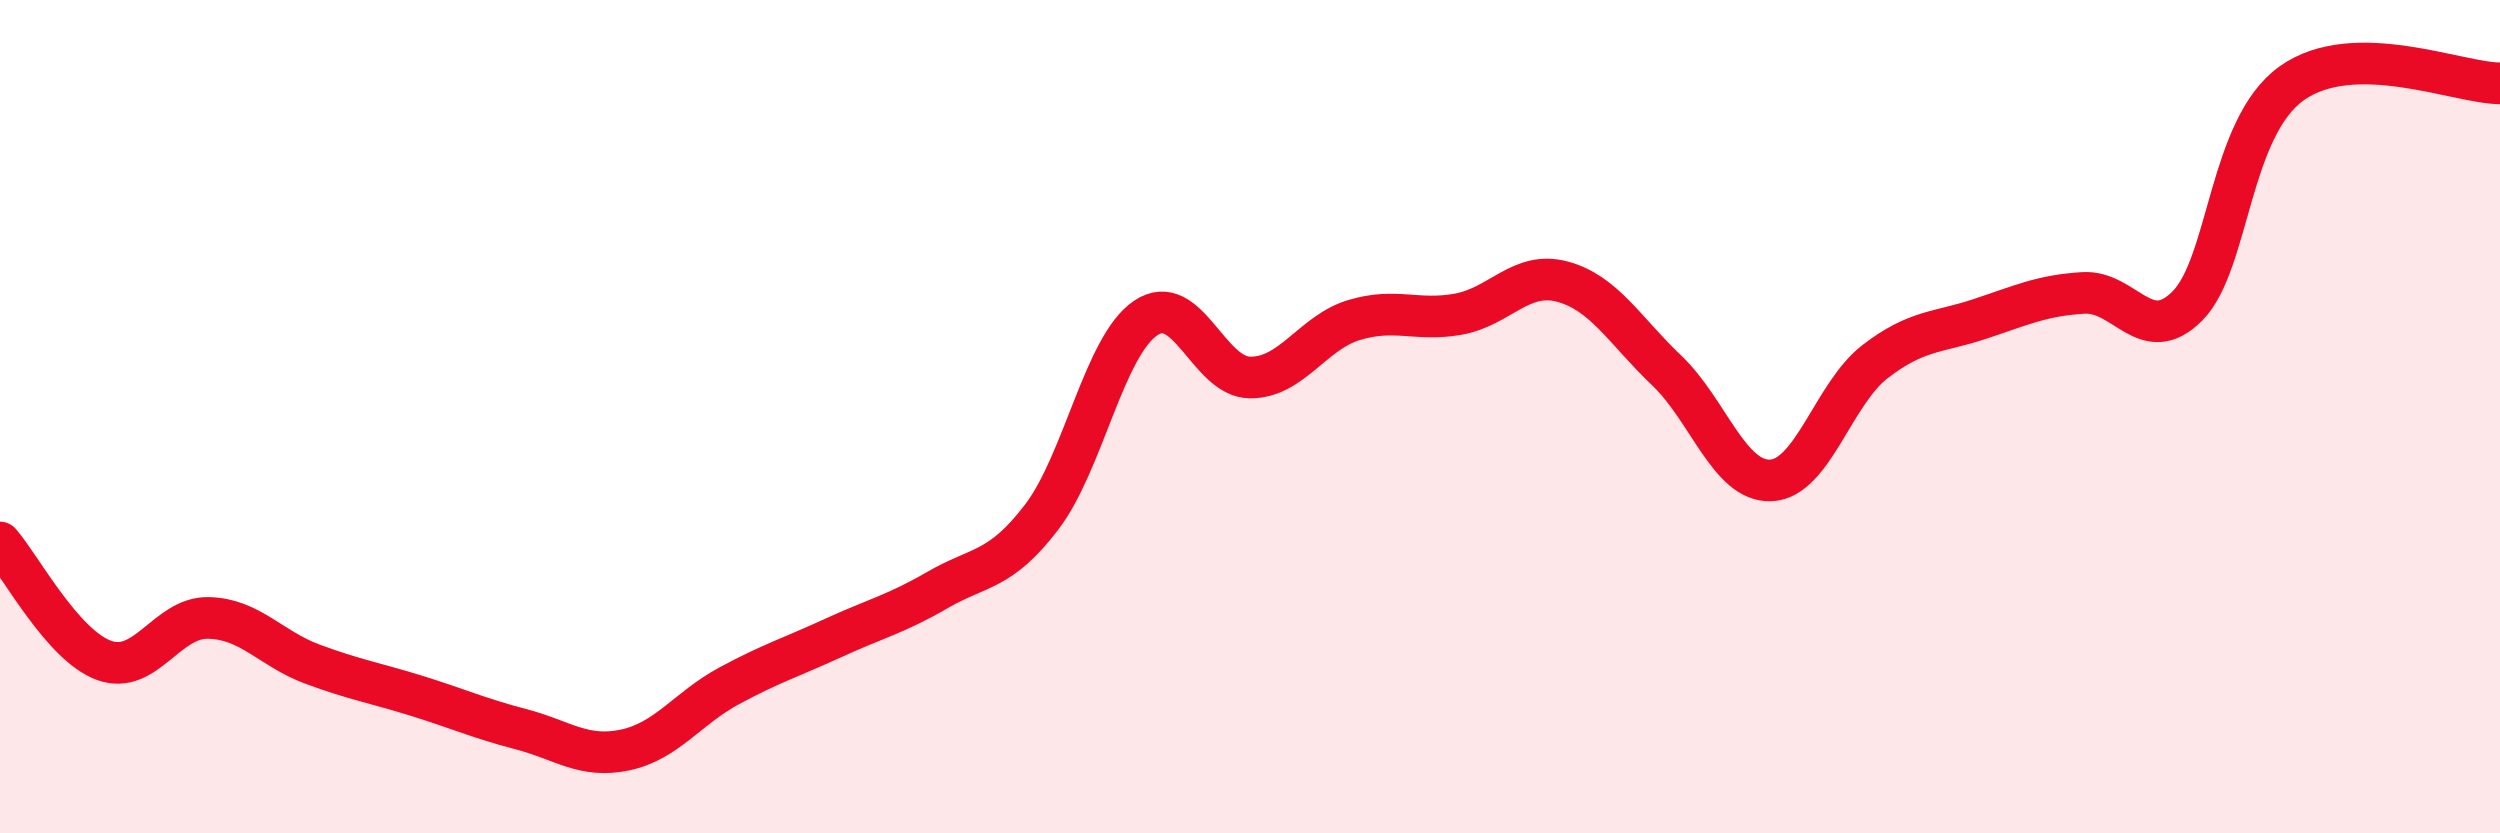
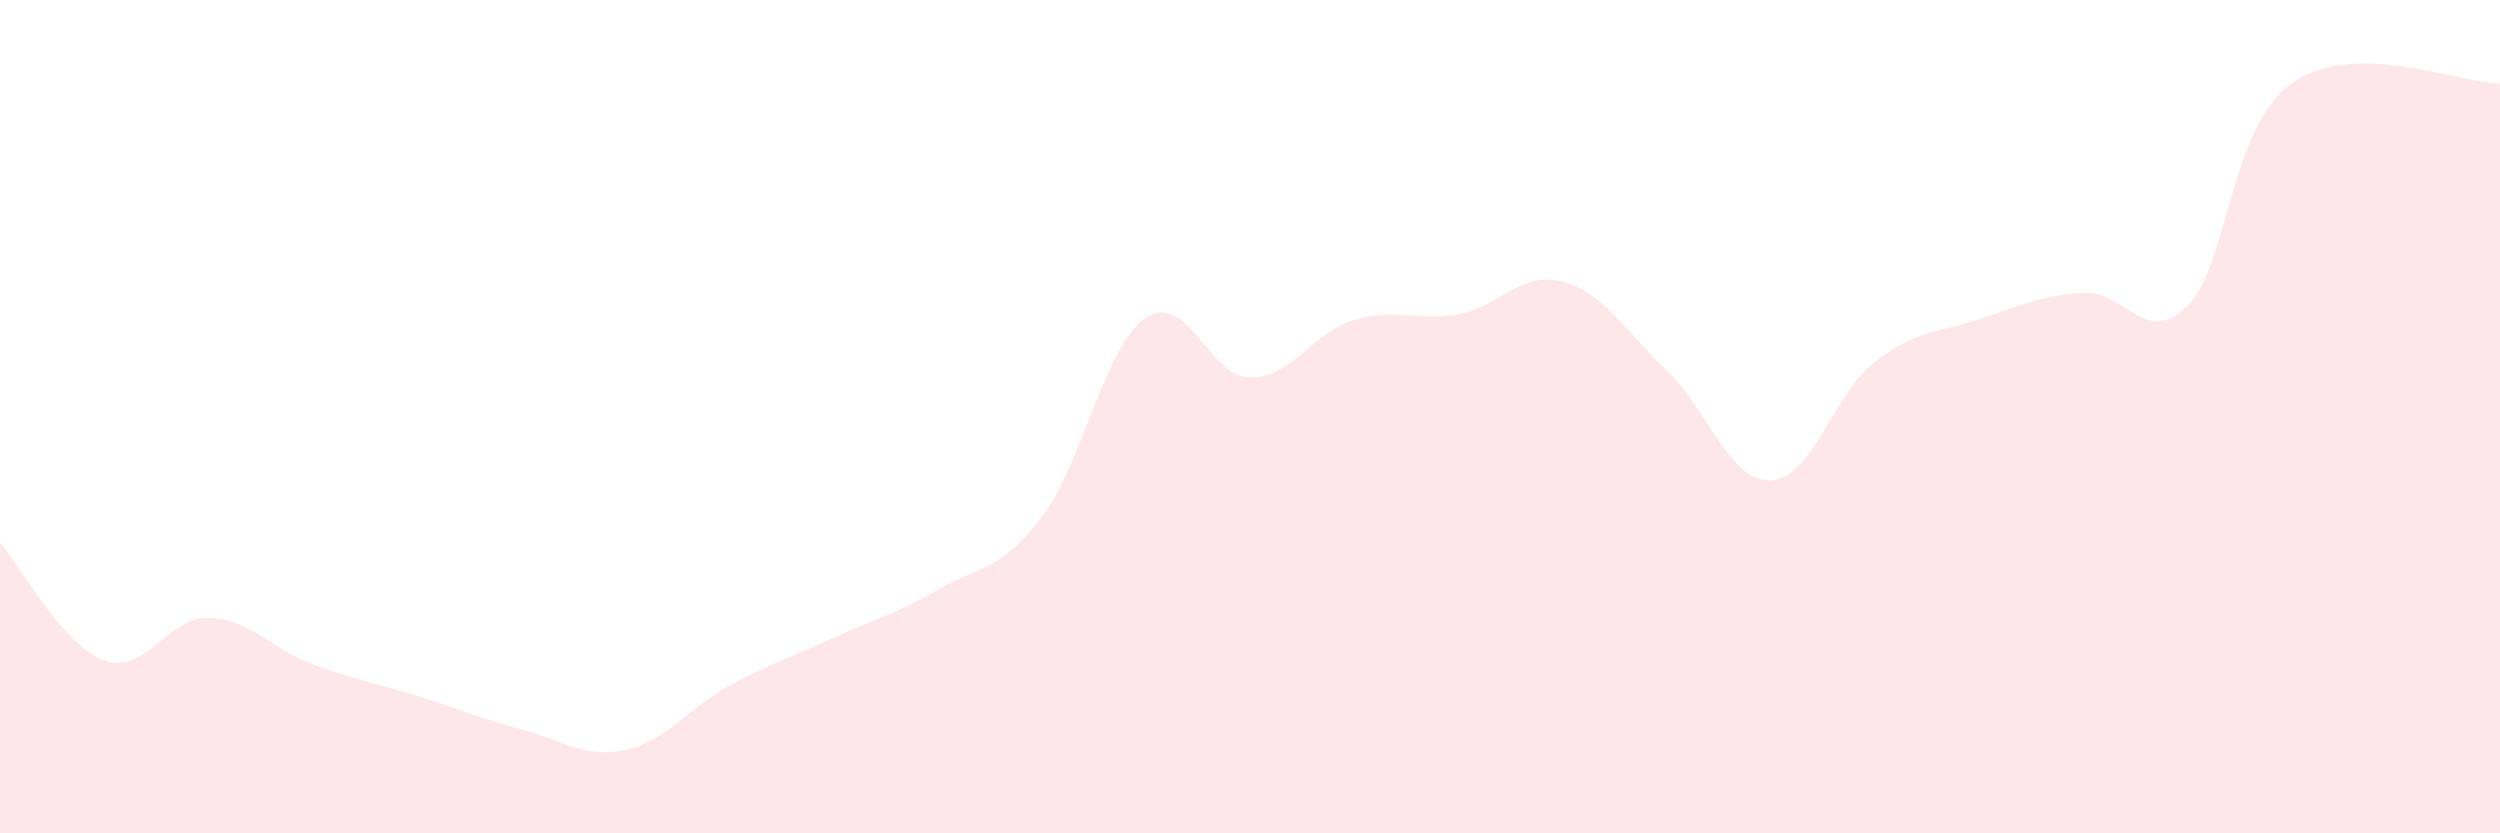
<svg xmlns="http://www.w3.org/2000/svg" width="60" height="20" viewBox="0 0 60 20">
  <path d="M 0,13.02 C 0.5,13.59 1.5,15.49 2.5,15.85 C 3.5,16.21 4,14.81 5,14.83 C 6,14.85 6.5,15.57 7.5,15.94 C 8.5,16.31 9,16.39 10,16.7 C 11,17.01 11.5,17.24 12.5,17.5 C 13.5,17.76 14,18.21 15,18 C 16,17.79 16.5,17 17.5,16.46 C 18.5,15.92 19,15.77 20,15.31 C 21,14.85 21.5,14.74 22.5,14.16 C 23.5,13.58 24,13.72 25,12.41 C 26,11.1 26.5,8.3 27.5,7.63 C 28.5,6.96 29,9.05 30,9.06 C 31,9.07 31.5,7.98 32.5,7.68 C 33.5,7.38 34,7.72 35,7.54 C 36,7.36 36.5,6.49 37.5,6.76 C 38.5,7.03 39,7.94 40,8.89 C 41,9.84 41.5,11.57 42.5,11.53 C 43.5,11.49 44,9.45 45,8.68 C 46,7.91 46.5,7.99 47.5,7.66 C 48.5,7.33 49,7.09 50,7.03 C 51,6.97 51.5,8.35 52.5,7.34 C 53.5,6.33 53.5,3.07 55,2 C 56.5,0.93 59,2 60,2L60 20L0 20Z" fill="#EB0A25" opacity="0.1" stroke-linecap="round" stroke-linejoin="round" />
-   <path d="M 0,13.02 C 0.5,13.59 1.5,15.49 2.5,15.85 C 3.5,16.21 4,14.81 5,14.83 C 6,14.85 6.5,15.57 7.5,15.94 C 8.5,16.31 9,16.39 10,16.7 C 11,17.01 11.5,17.24 12.5,17.5 C 13.5,17.76 14,18.21 15,18 C 16,17.79 16.5,17 17.5,16.46 C 18.5,15.92 19,15.77 20,15.31 C 21,14.85 21.5,14.74 22.5,14.16 C 23.5,13.58 24,13.72 25,12.41 C 26,11.1 26.5,8.3 27.5,7.63 C 28.5,6.96 29,9.05 30,9.06 C 31,9.07 31.5,7.98 32.5,7.68 C 33.5,7.38 34,7.72 35,7.54 C 36,7.36 36.5,6.49 37.5,6.76 C 38.5,7.03 39,7.94 40,8.89 C 41,9.84 41.5,11.57 42.5,11.53 C 43.5,11.49 44,9.45 45,8.68 C 46,7.91 46.5,7.99 47.5,7.66 C 48.5,7.33 49,7.09 50,7.03 C 51,6.97 51.5,8.35 52.5,7.34 C 53.5,6.33 53.5,3.07 55,2 C 56.5,0.93 59,2 60,2" stroke="#EB0A25" stroke-width="1" fill="none" stroke-linecap="round" stroke-linejoin="round" />
</svg>